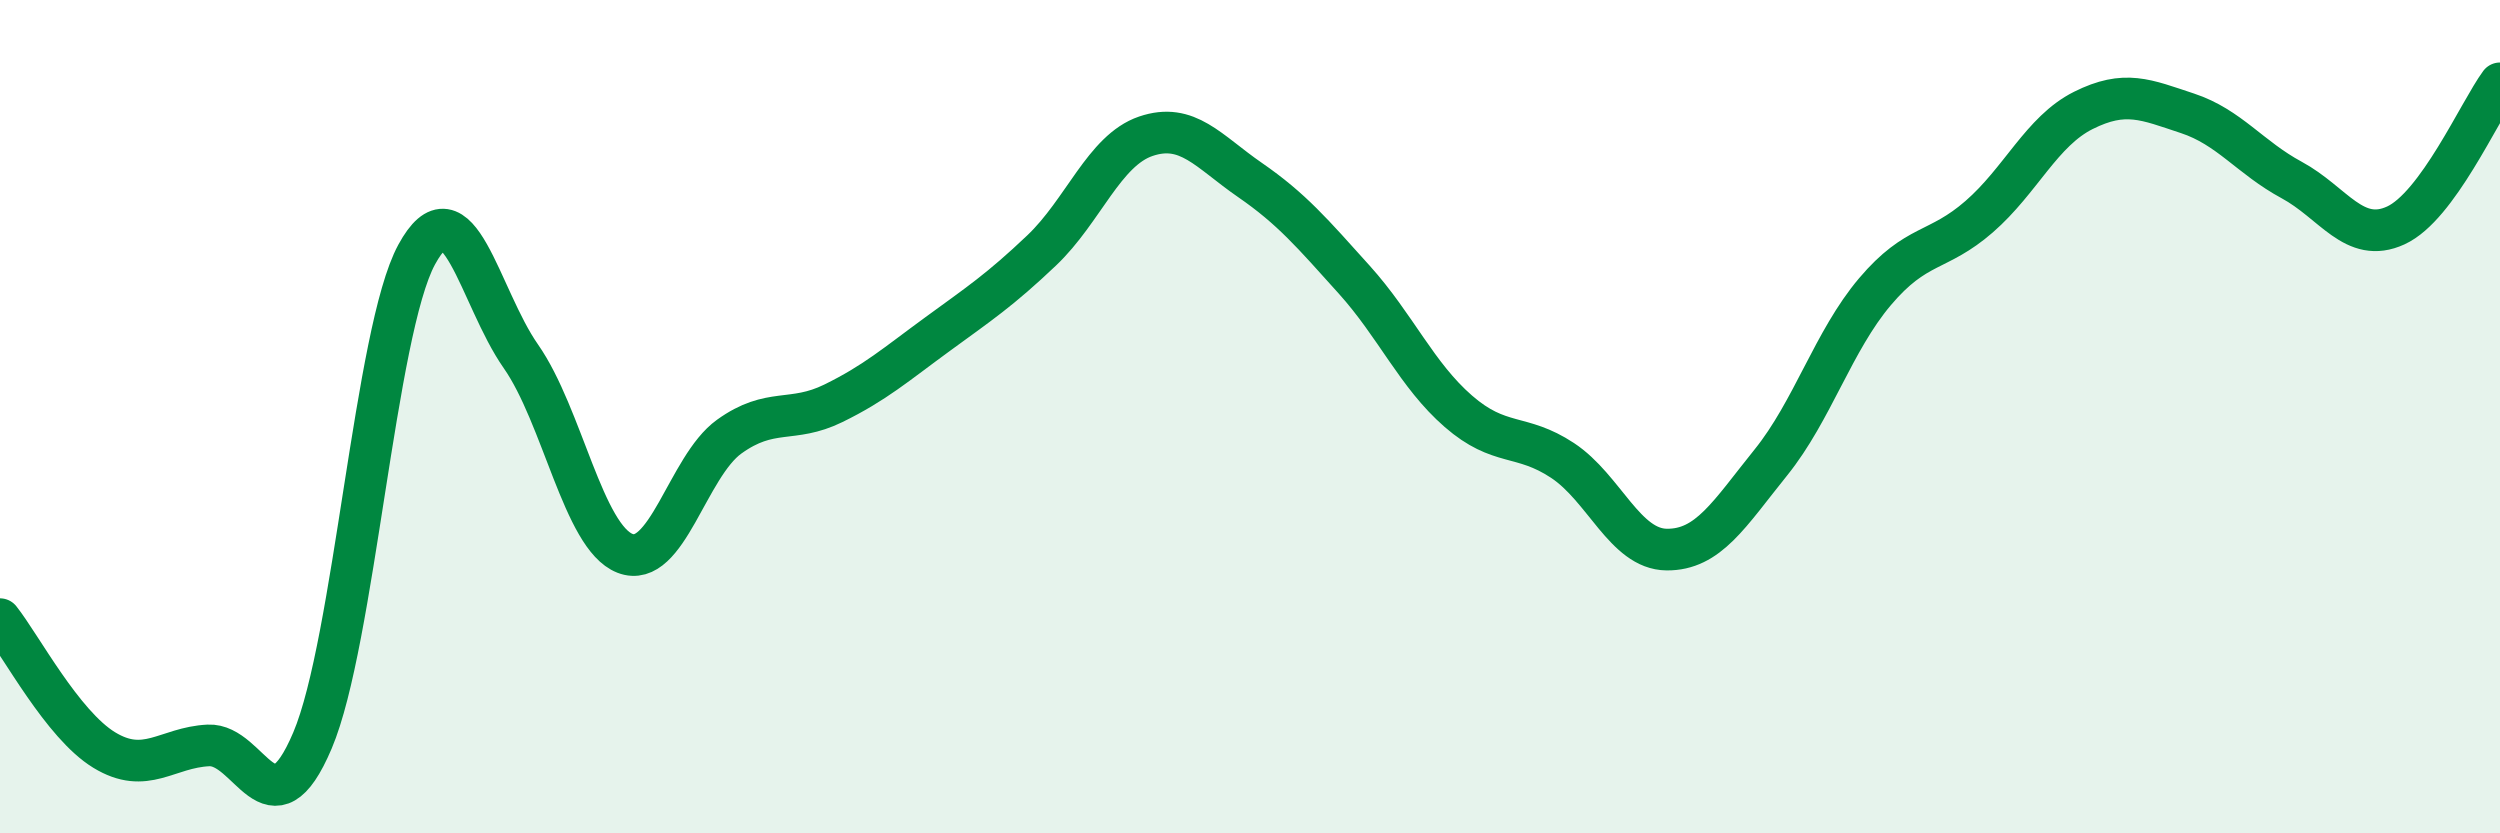
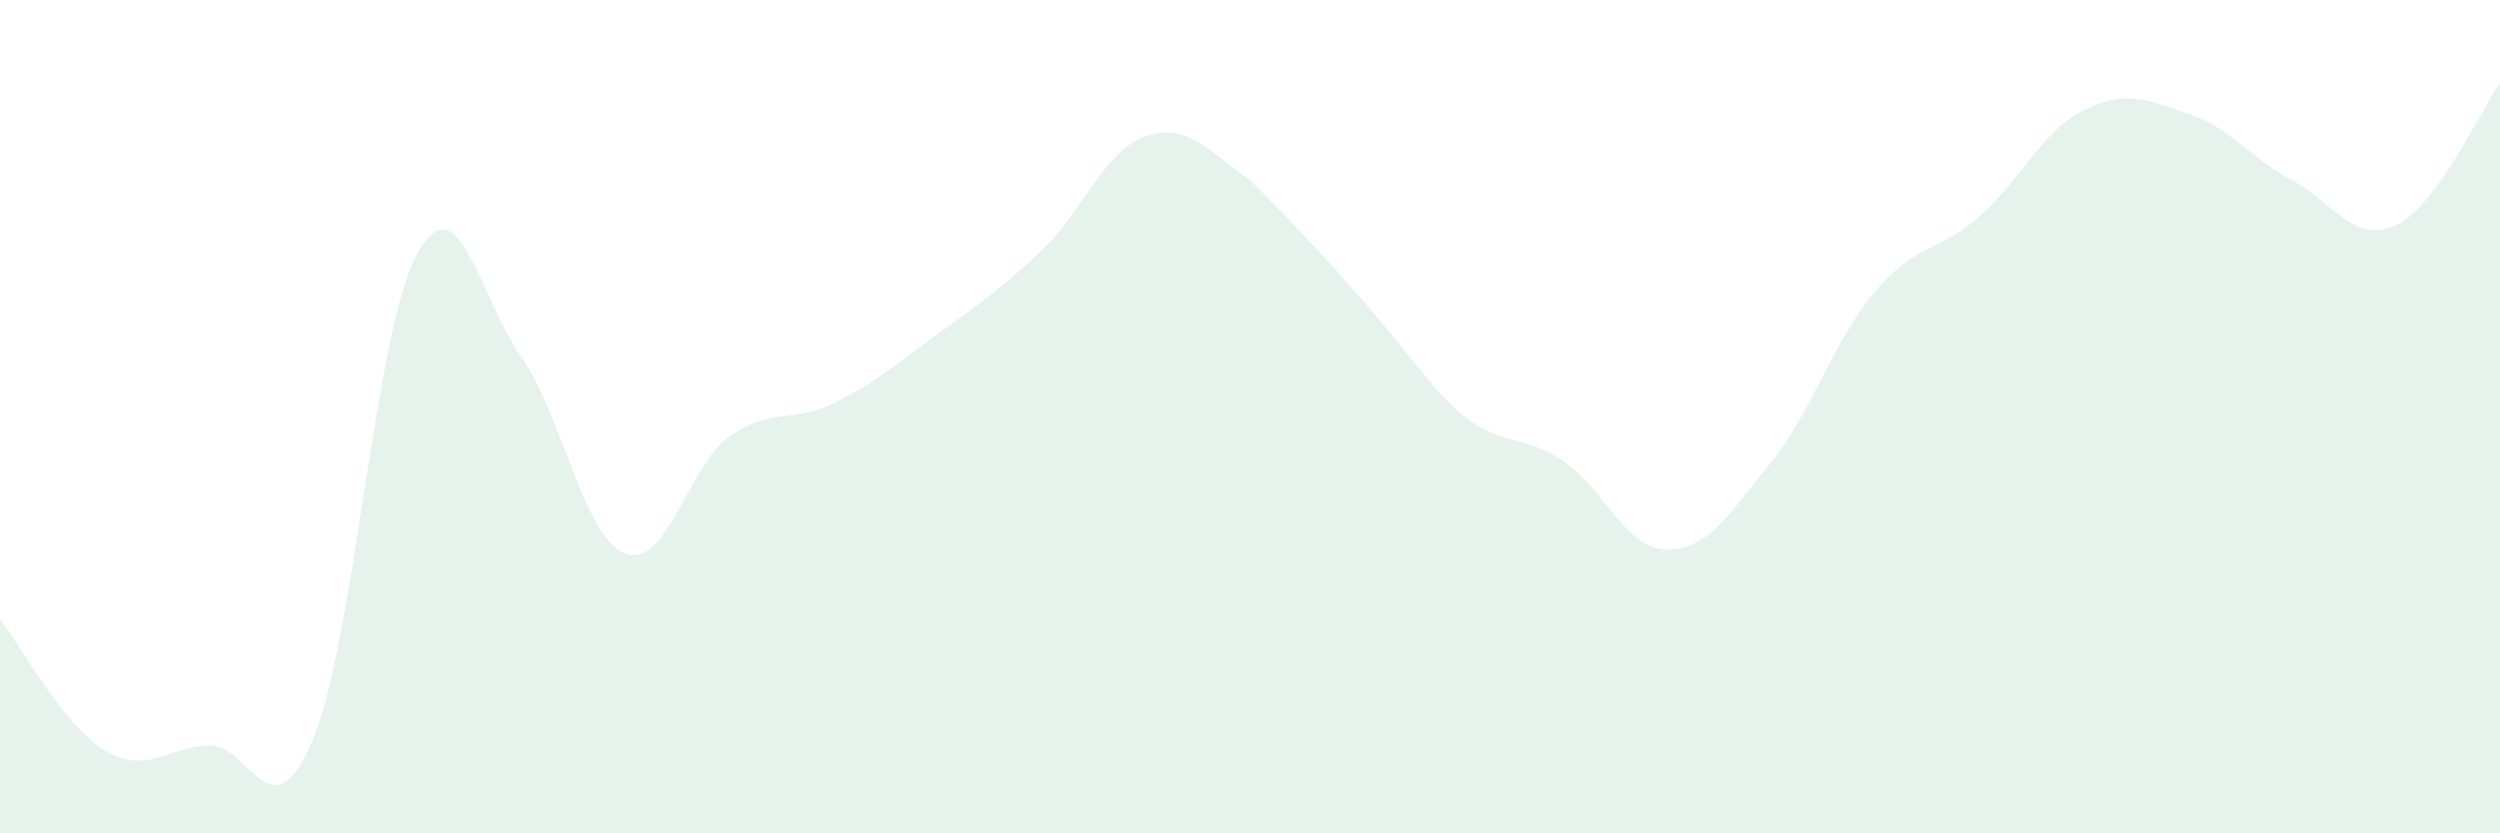
<svg xmlns="http://www.w3.org/2000/svg" width="60" height="20" viewBox="0 0 60 20">
-   <path d="M 0,14.86 C 0.5,15.49 1.5,17.39 2.5,18 C 3.5,18.61 4,17.94 5,17.89 C 6,17.84 6.5,20.13 7.5,17.77 C 8.5,15.41 9,7.95 10,6.11 C 11,4.27 11.5,7.12 12.5,8.55 C 13.5,9.98 14,12.89 15,13.28 C 16,13.67 16.5,11.2 17.5,10.48 C 18.5,9.76 19,10.17 20,9.68 C 21,9.19 21.5,8.75 22.5,8.02 C 23.5,7.29 24,6.96 25,6.01 C 26,5.06 26.5,3.61 27.5,3.27 C 28.5,2.93 29,3.63 30,4.32 C 31,5.01 31.5,5.6 32.5,6.71 C 33.5,7.82 34,9 35,9.87 C 36,10.74 36.5,10.39 37.5,11.05 C 38.5,11.71 39,13.18 40,13.19 C 41,13.2 41.5,12.34 42.5,11.1 C 43.5,9.86 44,8.18 45,7 C 46,5.82 46.5,6.07 47.5,5.2 C 48.5,4.33 49,3.15 50,2.65 C 51,2.15 51.5,2.39 52.5,2.72 C 53.5,3.05 54,3.78 55,4.32 C 56,4.86 56.5,5.87 57.5,5.41 C 58.5,4.95 59.5,2.68 60,2L60 20L0 20Z" fill="#008740" opacity="0.1" stroke-linecap="round" stroke-linejoin="round" />
-   <path d="M 0,14.86 C 0.5,15.49 1.5,17.39 2.5,18 C 3.5,18.61 4,17.94 5,17.89 C 6,17.84 6.5,20.13 7.5,17.77 C 8.5,15.41 9,7.95 10,6.11 C 11,4.27 11.5,7.12 12.5,8.55 C 13.5,9.98 14,12.89 15,13.28 C 16,13.67 16.5,11.2 17.5,10.48 C 18.5,9.76 19,10.17 20,9.68 C 21,9.19 21.5,8.75 22.5,8.02 C 23.5,7.29 24,6.96 25,6.01 C 26,5.06 26.5,3.61 27.5,3.27 C 28.5,2.93 29,3.63 30,4.32 C 31,5.01 31.5,5.6 32.5,6.71 C 33.5,7.82 34,9 35,9.87 C 36,10.74 36.5,10.39 37.5,11.05 C 38.5,11.71 39,13.18 40,13.19 C 41,13.2 41.5,12.34 42.5,11.1 C 43.5,9.86 44,8.18 45,7 C 46,5.82 46.5,6.07 47.5,5.2 C 48.5,4.33 49,3.15 50,2.65 C 51,2.15 51.5,2.39 52.5,2.72 C 53.5,3.05 54,3.78 55,4.32 C 56,4.86 56.5,5.87 57.5,5.41 C 58.5,4.95 59.5,2.68 60,2" stroke="#008740" stroke-width="1" fill="none" stroke-linecap="round" stroke-linejoin="round" />
+   <path d="M 0,14.86 C 0.5,15.49 1.5,17.39 2.5,18 C 3.5,18.61 4,17.94 5,17.89 C 6,17.84 6.5,20.13 7.5,17.77 C 8.5,15.41 9,7.95 10,6.11 C 11,4.27 11.5,7.12 12.5,8.55 C 13.5,9.98 14,12.89 15,13.28 C 16,13.67 16.5,11.2 17.5,10.48 C 18.5,9.76 19,10.17 20,9.68 C 21,9.19 21.5,8.75 22.5,8.02 C 23.5,7.29 24,6.96 25,6.01 C 26,5.06 26.5,3.61 27.5,3.27 C 28.5,2.93 29,3.63 30,4.32 C 33.5,7.82 34,9 35,9.87 C 36,10.74 36.5,10.39 37.5,11.05 C 38.5,11.71 39,13.18 40,13.19 C 41,13.2 41.5,12.34 42.5,11.1 C 43.5,9.86 44,8.18 45,7 C 46,5.82 46.5,6.07 47.5,5.2 C 48.5,4.33 49,3.15 50,2.65 C 51,2.15 51.5,2.39 52.5,2.72 C 53.5,3.05 54,3.78 55,4.32 C 56,4.86 56.5,5.87 57.5,5.41 C 58.5,4.95 59.5,2.68 60,2L60 20L0 20Z" fill="#008740" opacity="0.1" stroke-linecap="round" stroke-linejoin="round" />
</svg>